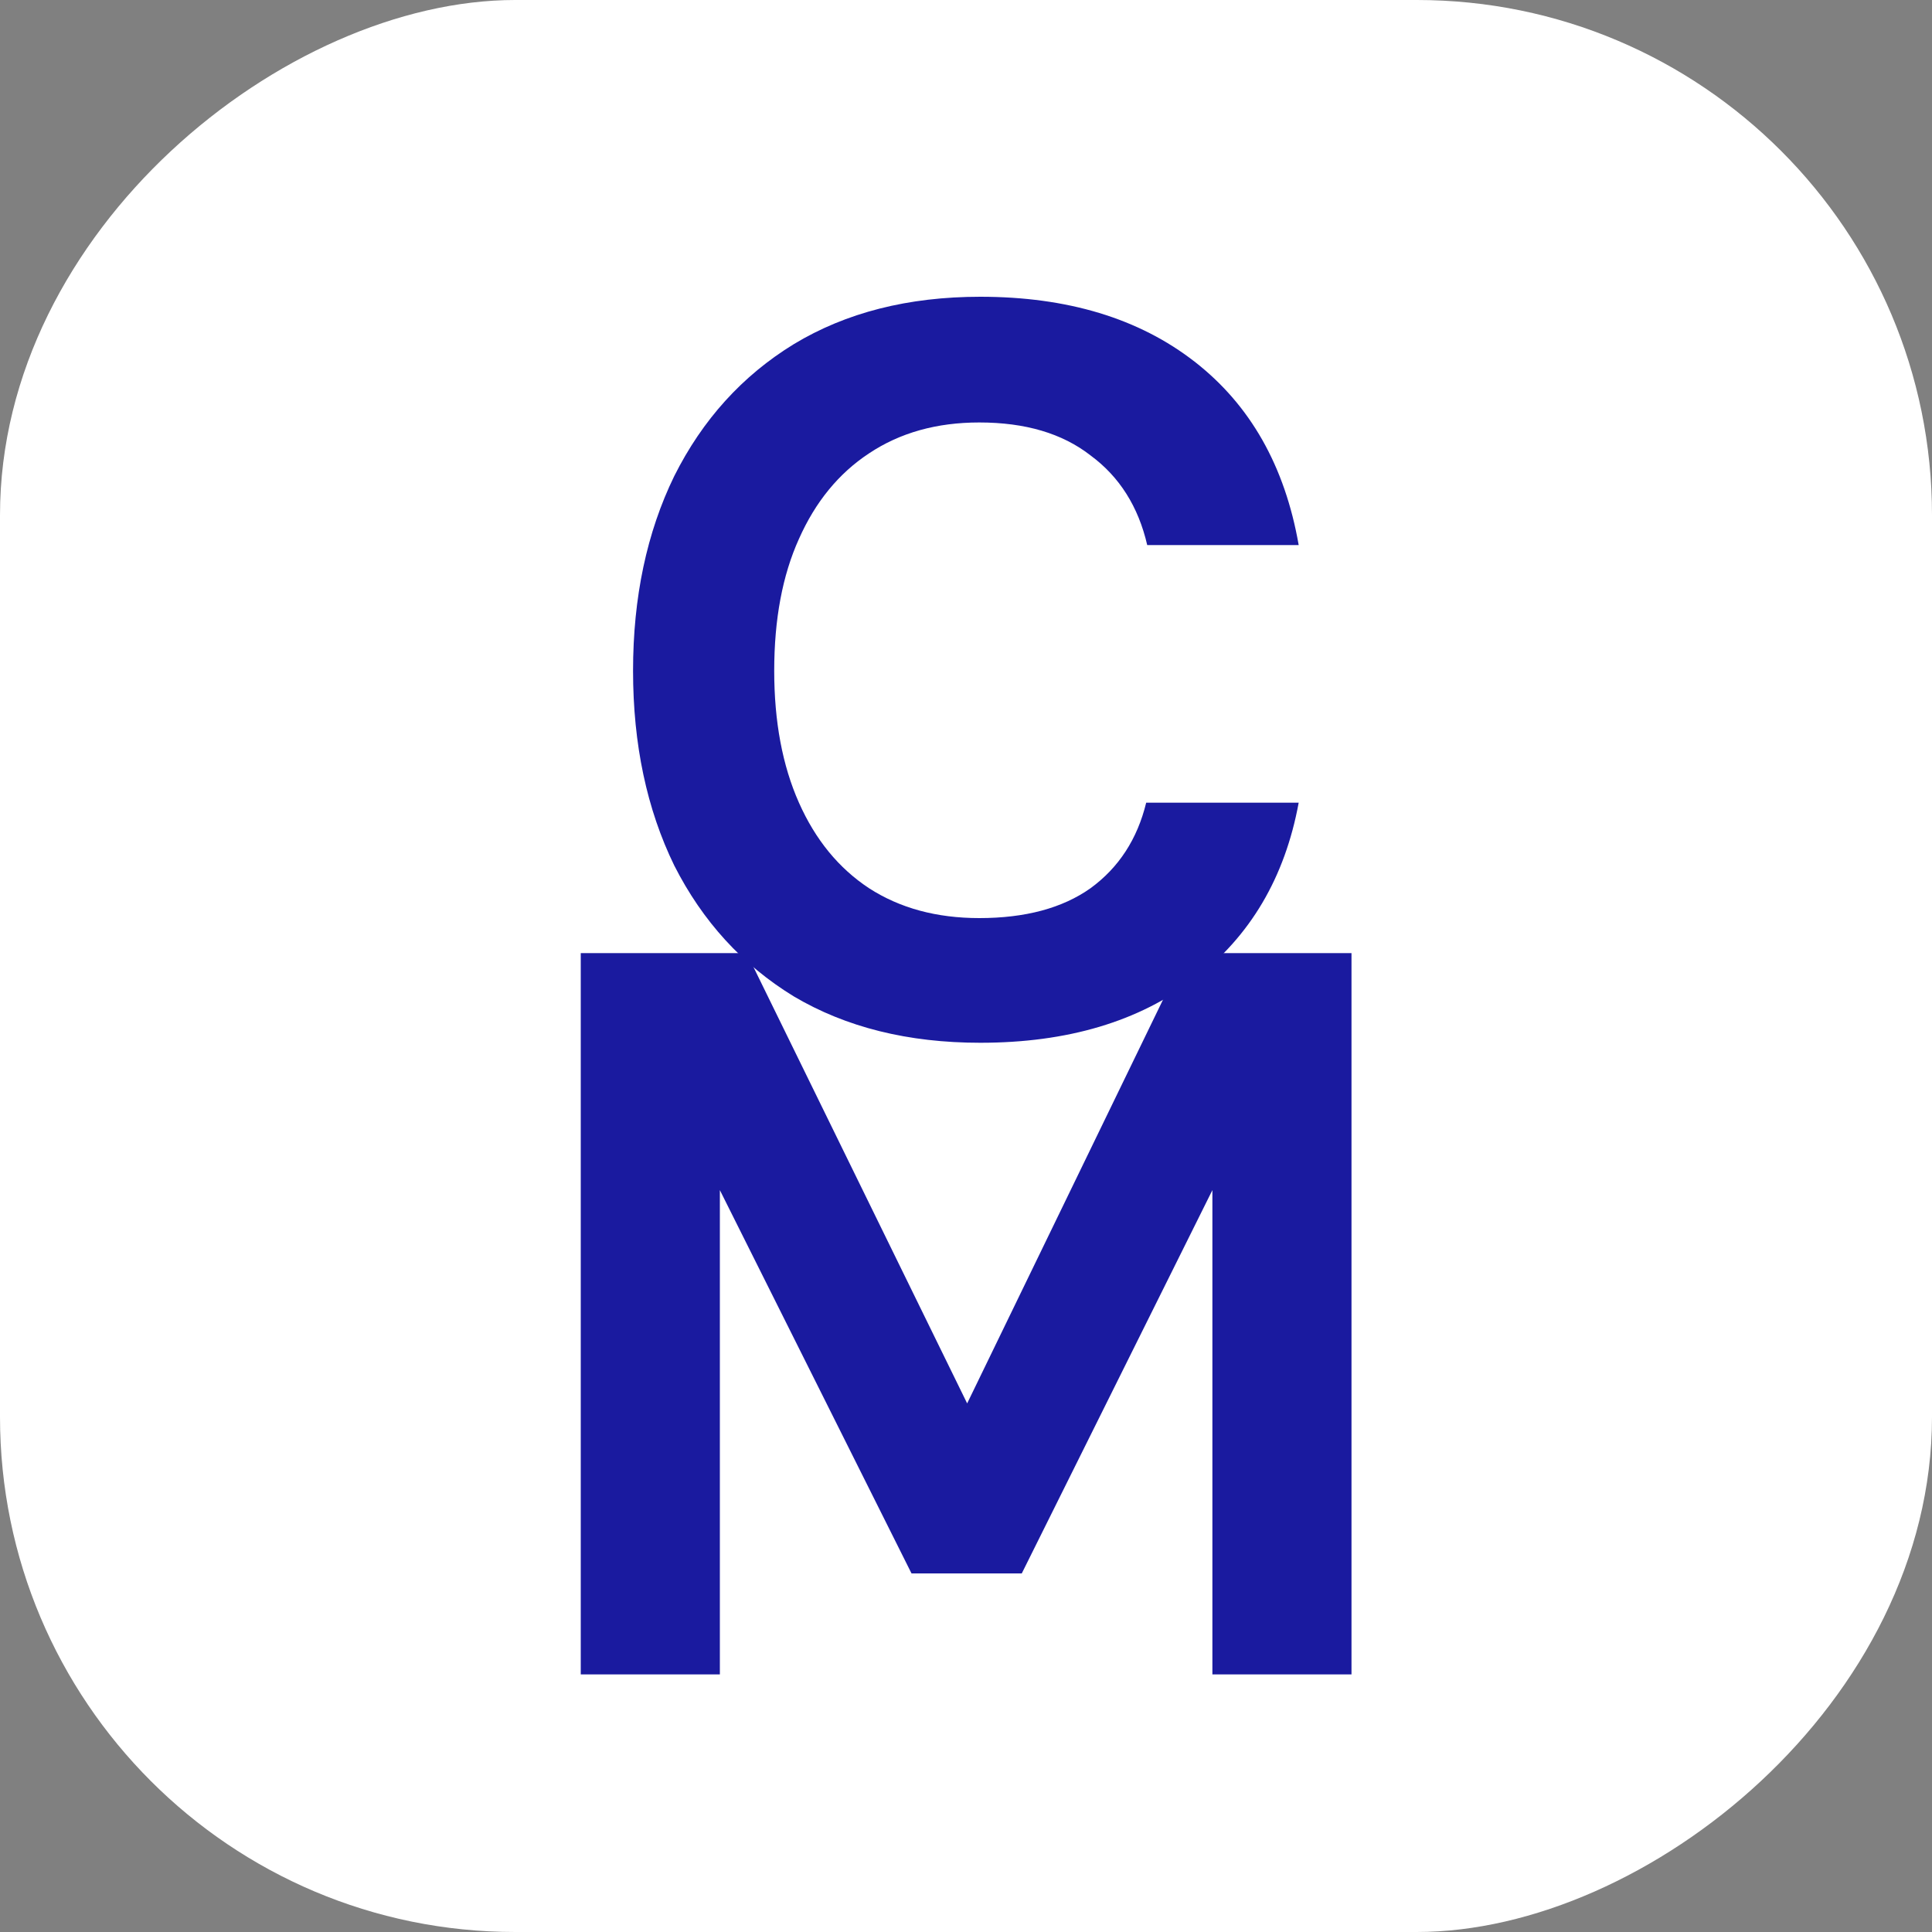
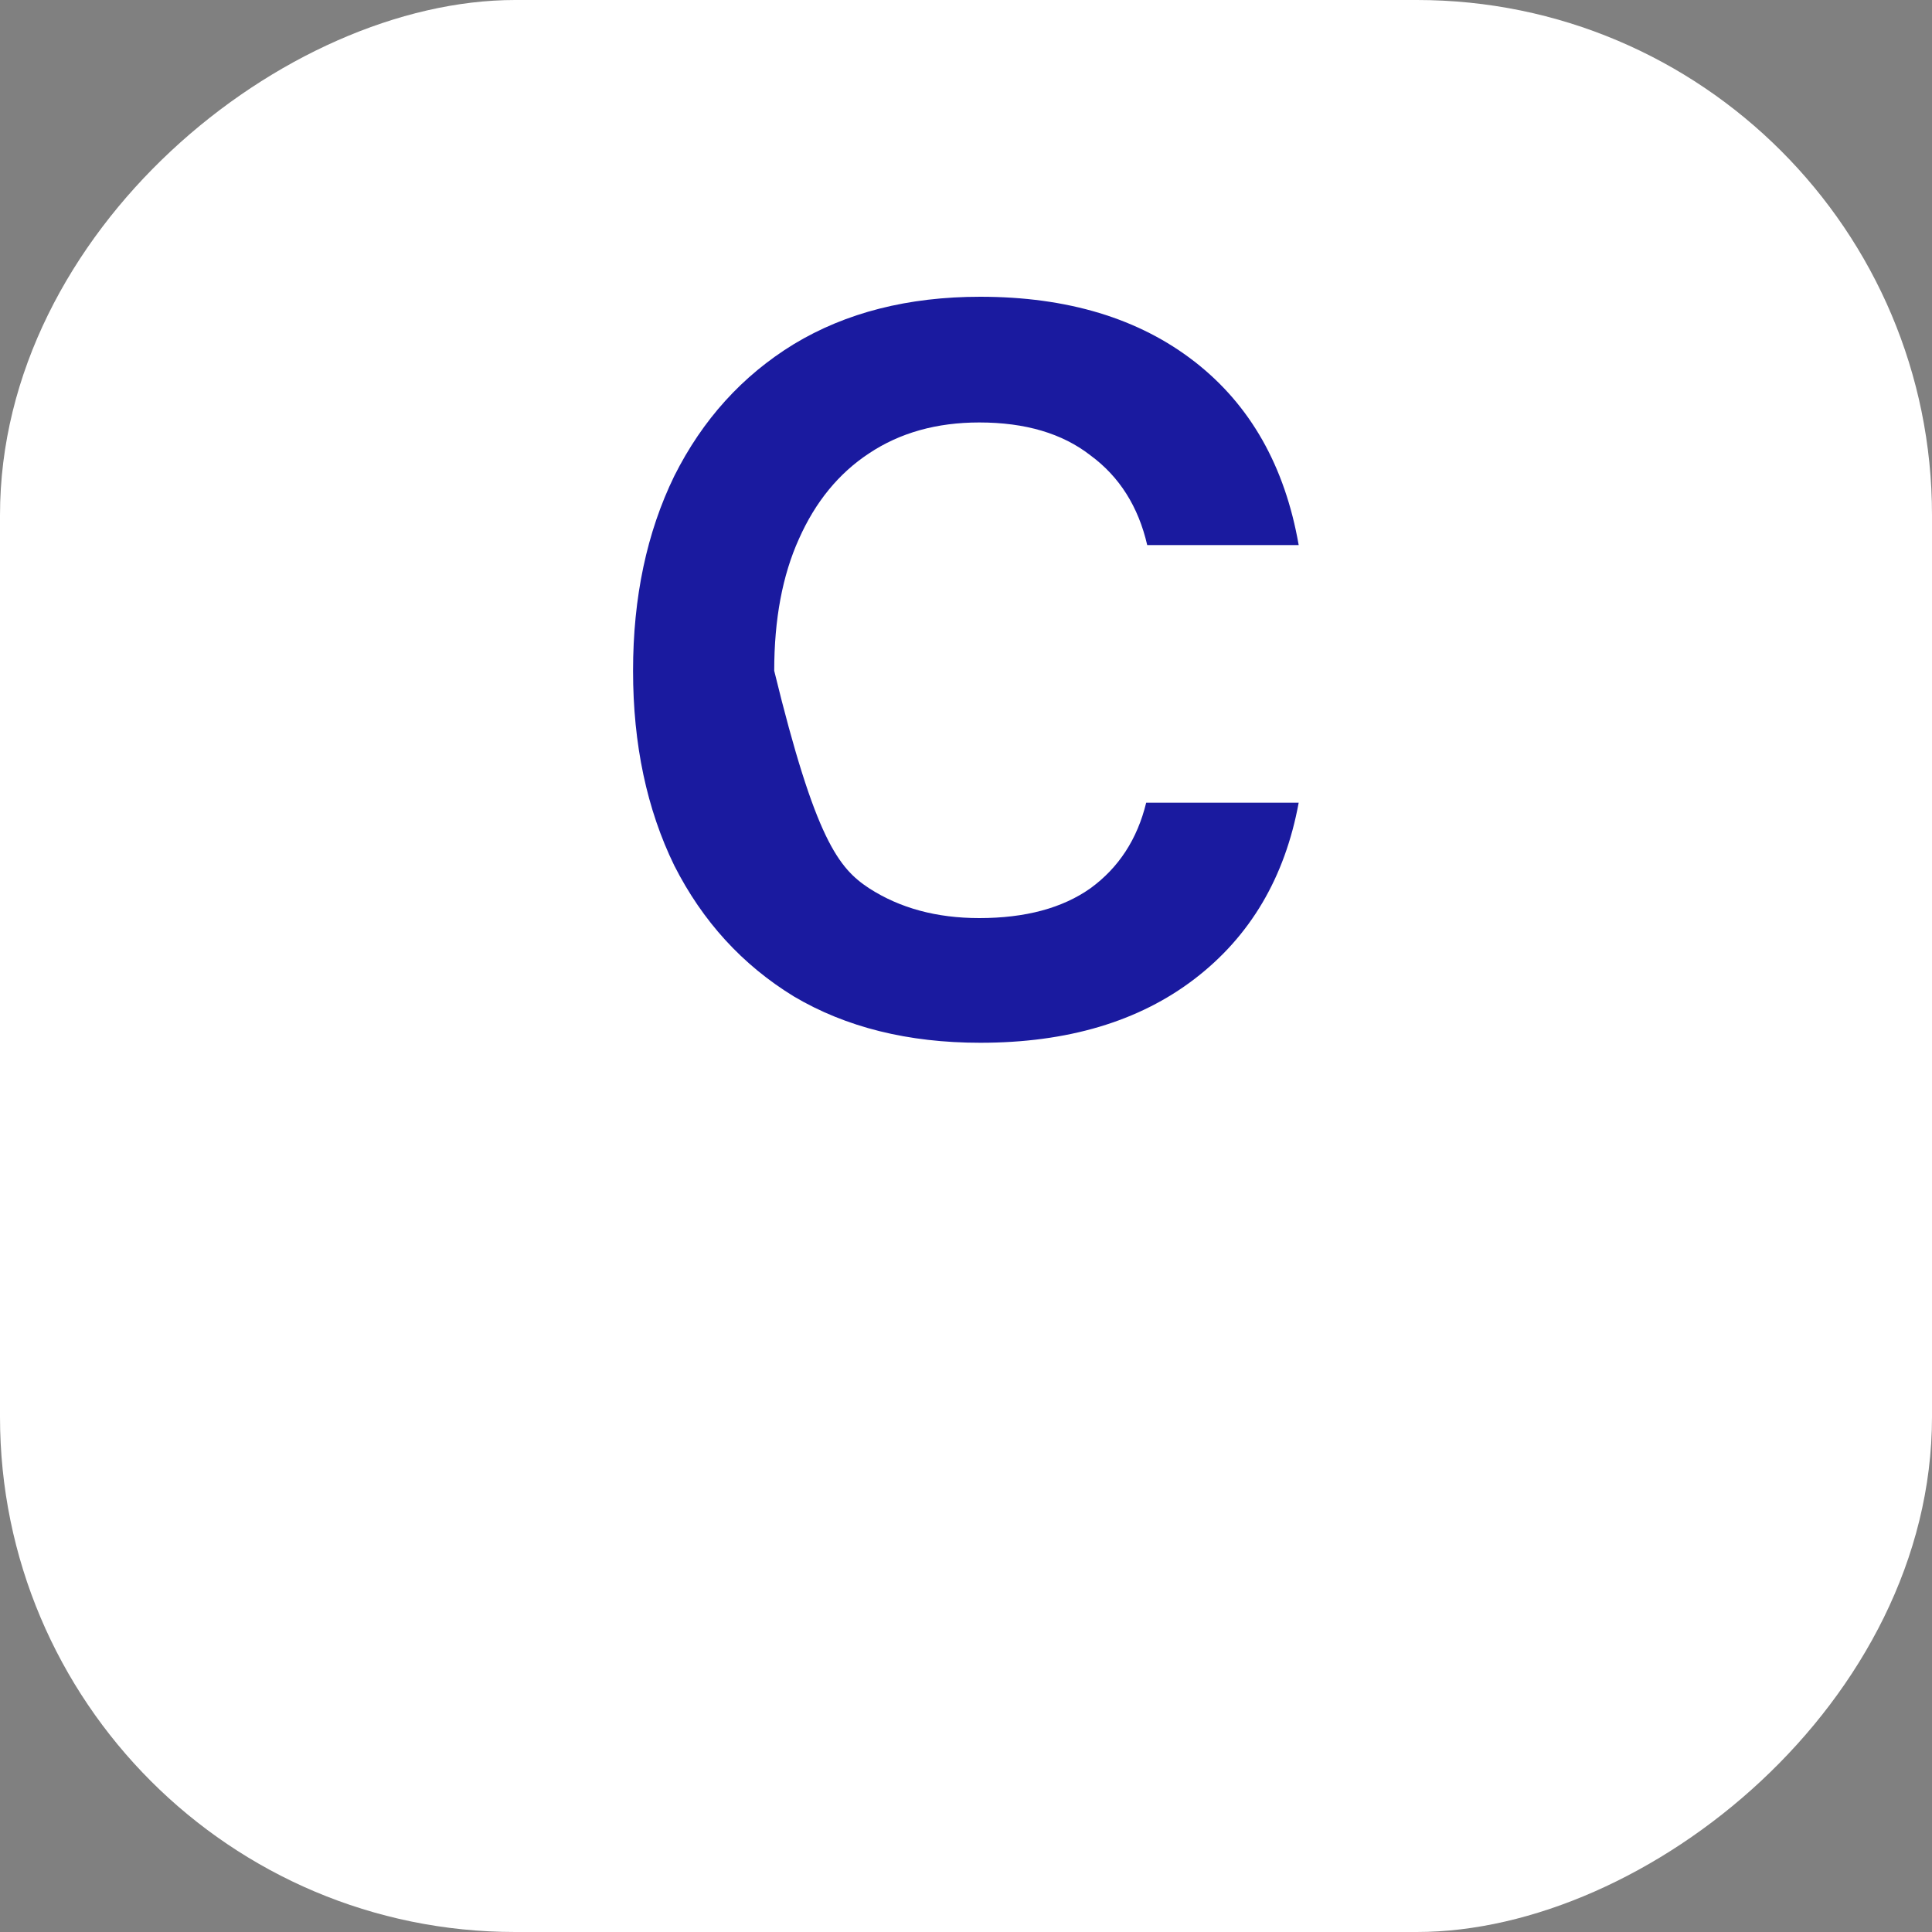
<svg xmlns="http://www.w3.org/2000/svg" width="15" height="15" viewBox="0 0 15 15" fill="none">
  <rect x="0" y="0" width="15" height="15" fill="#808080" stroke="none" />
  <rect y="15" width="15" height="15" rx="4" transform="rotate(-90 0 15)" fill="white" />
-   <path d="M4.509 13V7.4H5.797L7.509 10.896L9.205 7.4H10.493V13H9.413V9.24L7.933 12.216H7.077L5.589 9.24V13H4.509Z" fill="#1A1A9F" />
-   <path d="M7.611 8.096C7.051 8.096 6.568 7.976 6.163 7.736C5.763 7.491 5.454 7.152 5.235 6.72C5.022 6.283 4.915 5.779 4.915 5.208C4.915 4.637 5.022 4.133 5.235 3.696C5.454 3.259 5.763 2.917 6.163 2.672C6.568 2.427 7.051 2.304 7.611 2.304C8.288 2.304 8.843 2.472 9.275 2.808C9.707 3.144 9.976 3.619 10.083 4.232H8.907C8.838 3.933 8.691 3.701 8.467 3.536C8.248 3.365 7.96 3.28 7.603 3.28C7.272 3.28 6.987 3.36 6.747 3.52C6.512 3.675 6.331 3.896 6.203 4.184C6.075 4.467 6.011 4.808 6.011 5.208C6.011 5.603 6.075 5.944 6.203 6.232C6.331 6.52 6.512 6.741 6.747 6.896C6.987 7.051 7.272 7.128 7.603 7.128C7.96 7.128 8.248 7.051 8.467 6.896C8.686 6.736 8.83 6.515 8.899 6.232H10.083C9.976 6.813 9.707 7.269 9.275 7.6C8.843 7.931 8.288 8.096 7.611 8.096Z" fill="#1A1A9F" />
+   <path d="M7.611 8.096C7.051 8.096 6.568 7.976 6.163 7.736C5.763 7.491 5.454 7.152 5.235 6.72C5.022 6.283 4.915 5.779 4.915 5.208C4.915 4.637 5.022 4.133 5.235 3.696C5.454 3.259 5.763 2.917 6.163 2.672C6.568 2.427 7.051 2.304 7.611 2.304C8.288 2.304 8.843 2.472 9.275 2.808C9.707 3.144 9.976 3.619 10.083 4.232H8.907C8.838 3.933 8.691 3.701 8.467 3.536C8.248 3.365 7.96 3.28 7.603 3.28C7.272 3.28 6.987 3.36 6.747 3.52C6.512 3.675 6.331 3.896 6.203 4.184C6.075 4.467 6.011 4.808 6.011 5.208C6.331 6.52 6.512 6.741 6.747 6.896C6.987 7.051 7.272 7.128 7.603 7.128C7.96 7.128 8.248 7.051 8.467 6.896C8.686 6.736 8.83 6.515 8.899 6.232H10.083C9.976 6.813 9.707 7.269 9.275 7.6C8.843 7.931 8.288 8.096 7.611 8.096Z" fill="#1A1A9F" />
</svg>